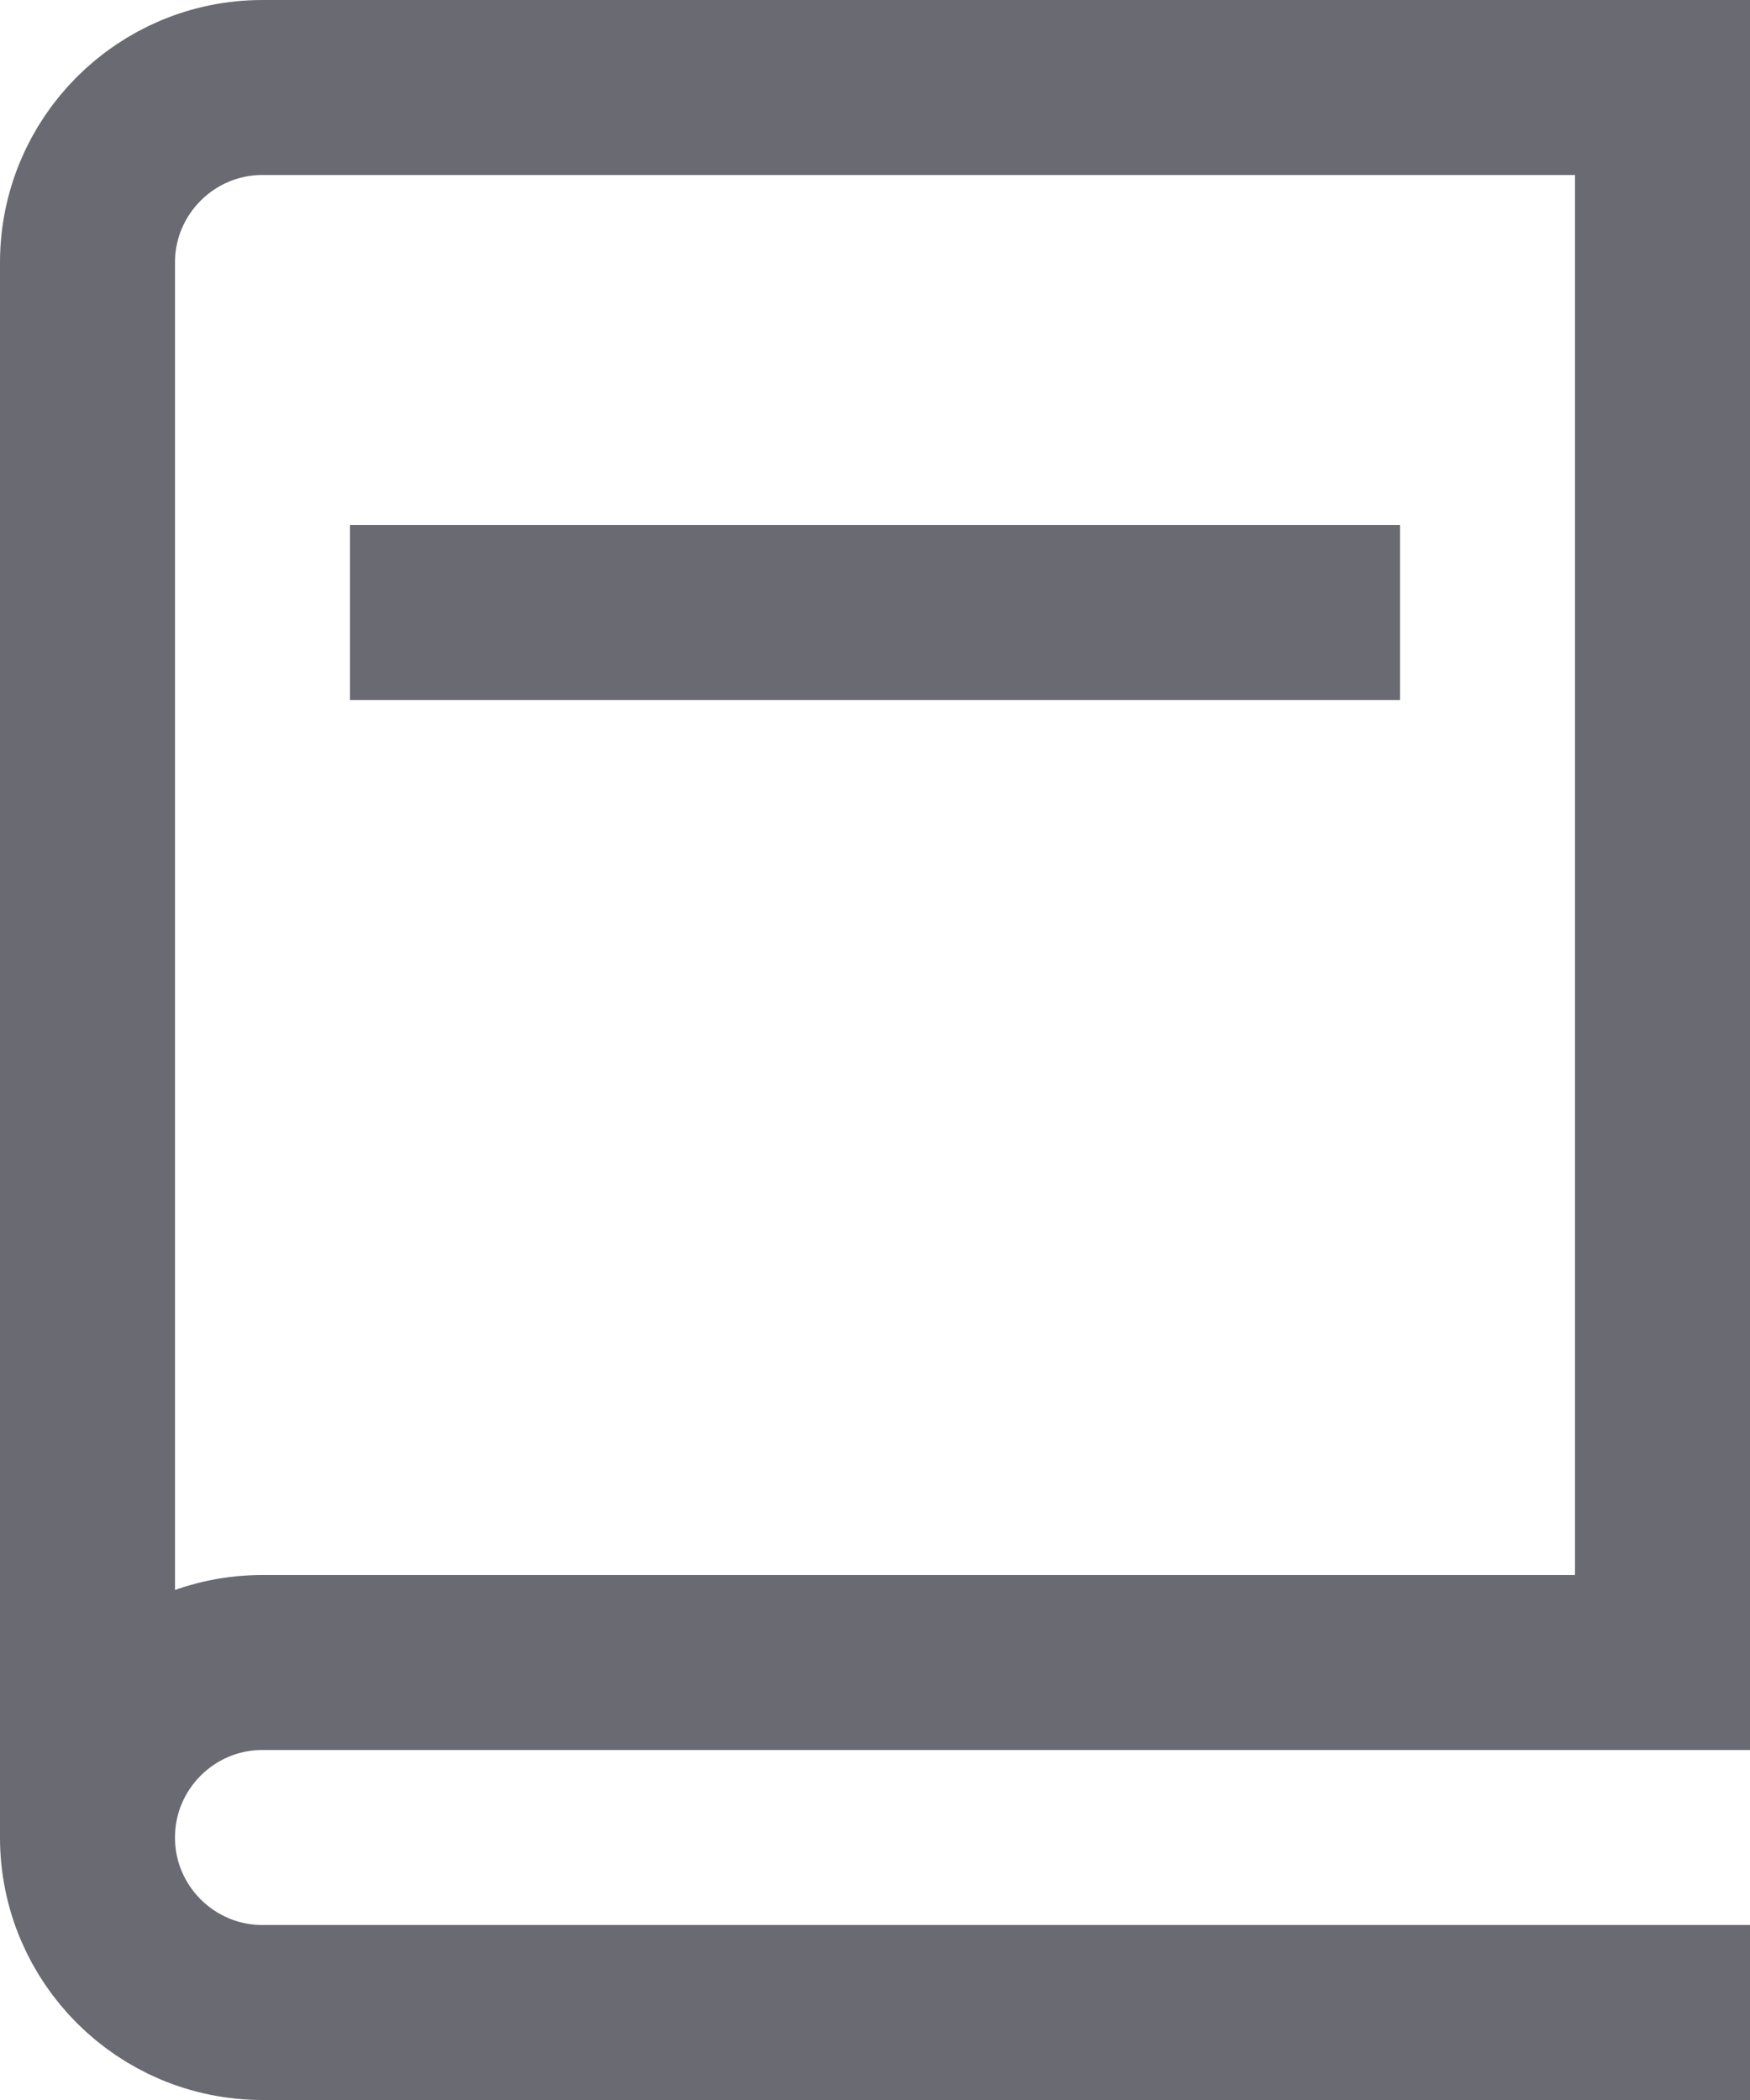
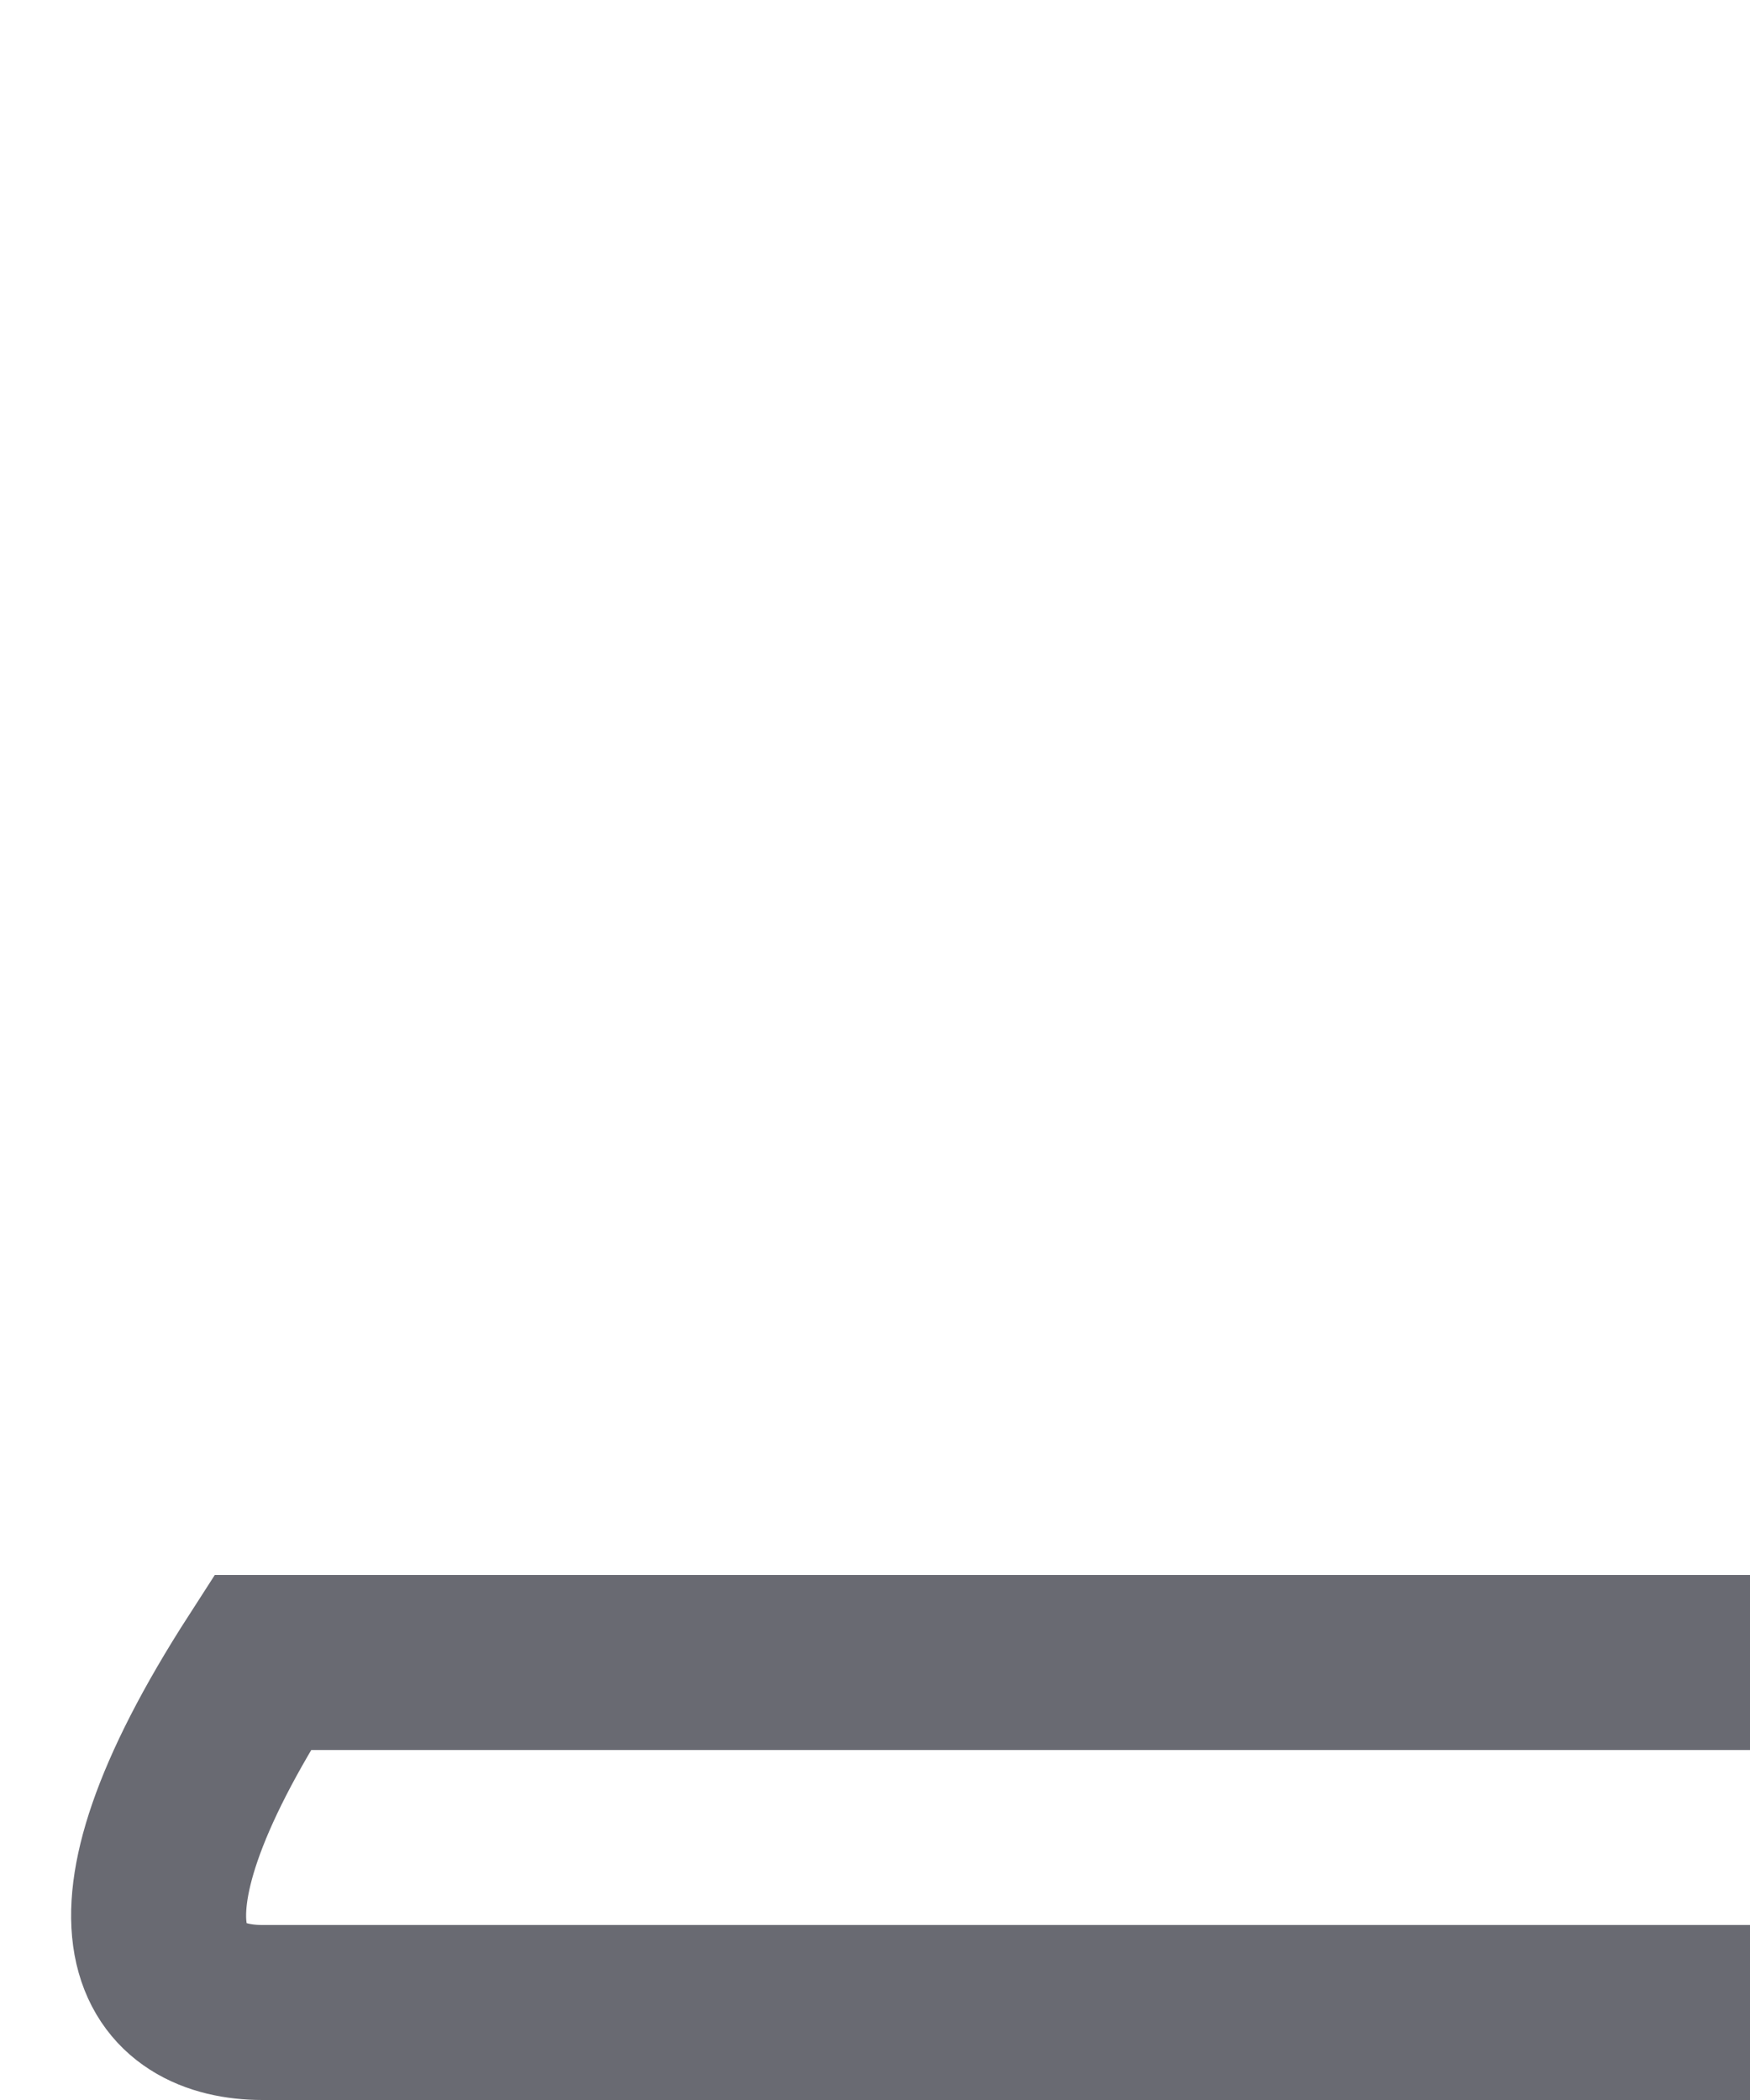
<svg xmlns="http://www.w3.org/2000/svg" width="10px" height="12px" viewBox="0 0 10 12" version="1.1">
  <title>EECD9645-AA14-4CEC-ADEA-C2A00BBC288D</title>
  <desc>Created with sketchtool.</desc>
  <g id="Current" stroke="none" stroke-width="1" fill="none" fill-rule="evenodd">
    <g id="Accord-LMS---Catalog" transform="translate(-353, -566)" stroke="#696A72">
      <g id="icons8-book" transform="translate(353, 566)">
-         <path d="M2,3.5 L8,3.5 M9.5,10 L9.5,0.5 L1.5,0.5 C0.948,0.5 0.5,0.948 0.5,1.5 L0.5,10.5" id="Shape" />
-         <path d="M10,9.5 C10,9.5 1.5,9.5 1.5,9.5 C0.948,9.5 0.5,9.948 0.5,10.5 C0.5,11.052 0.948,11.5 1.5,11.5 L10,11.5" id="Path" />
+         <path d="M10,9.5 C10,9.5 1.5,9.5 1.5,9.5 C0.5,11.052 0.948,11.5 1.5,11.5 L10,11.5" id="Path" />
      </g>
    </g>
  </g>
</svg>